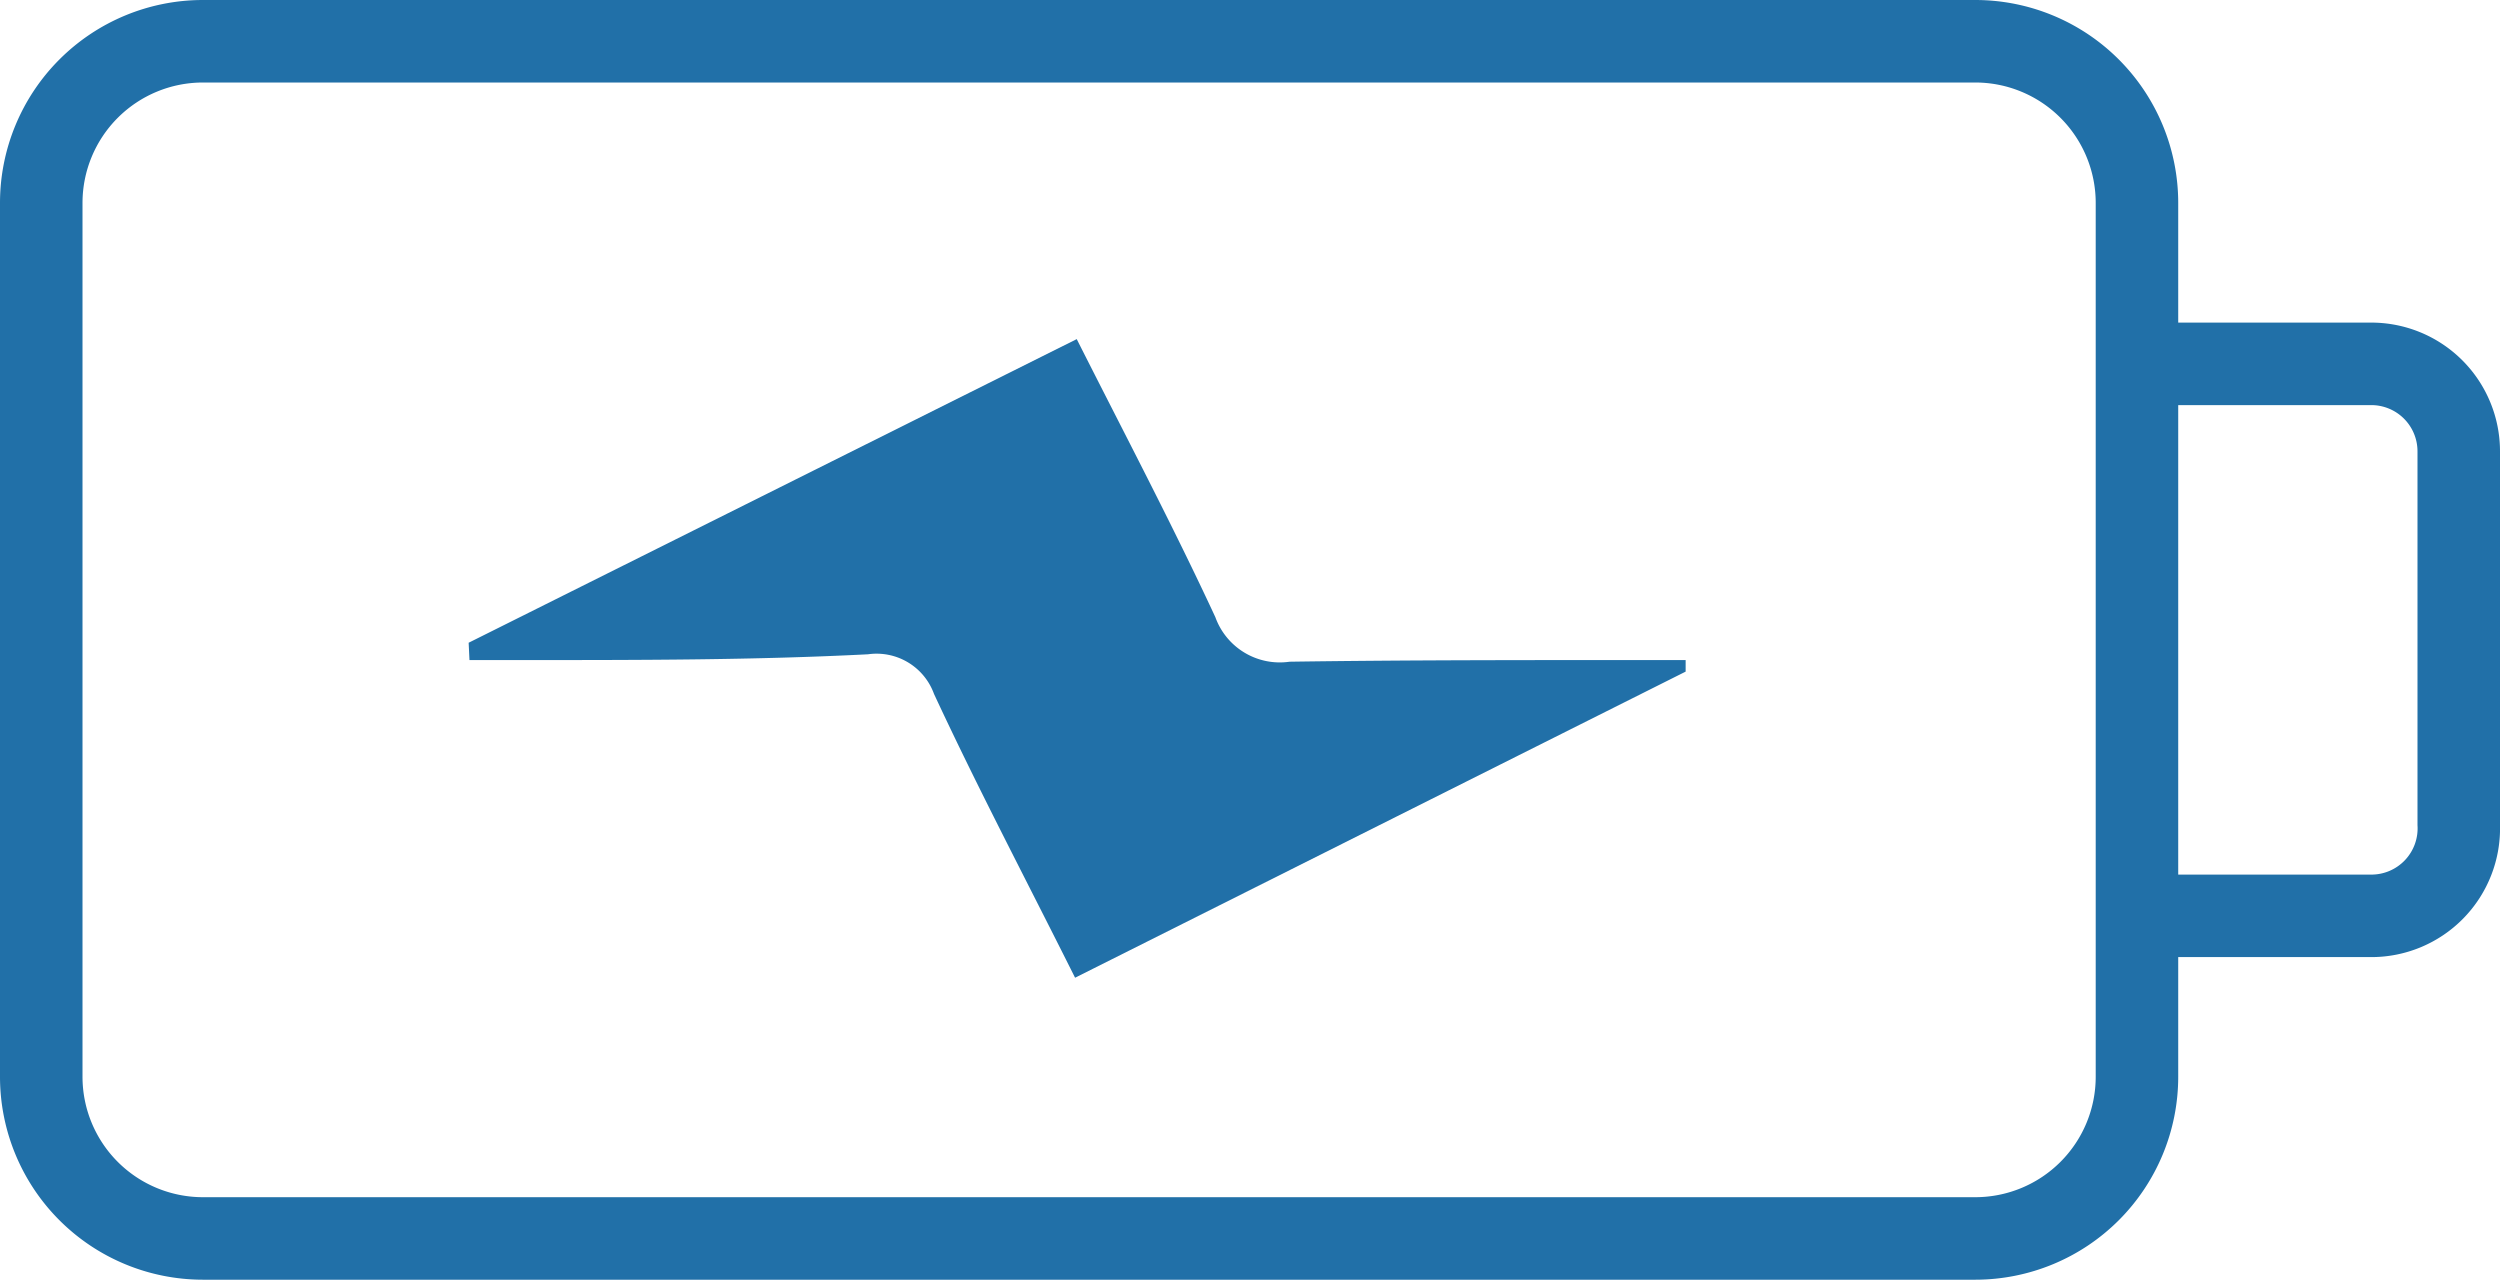
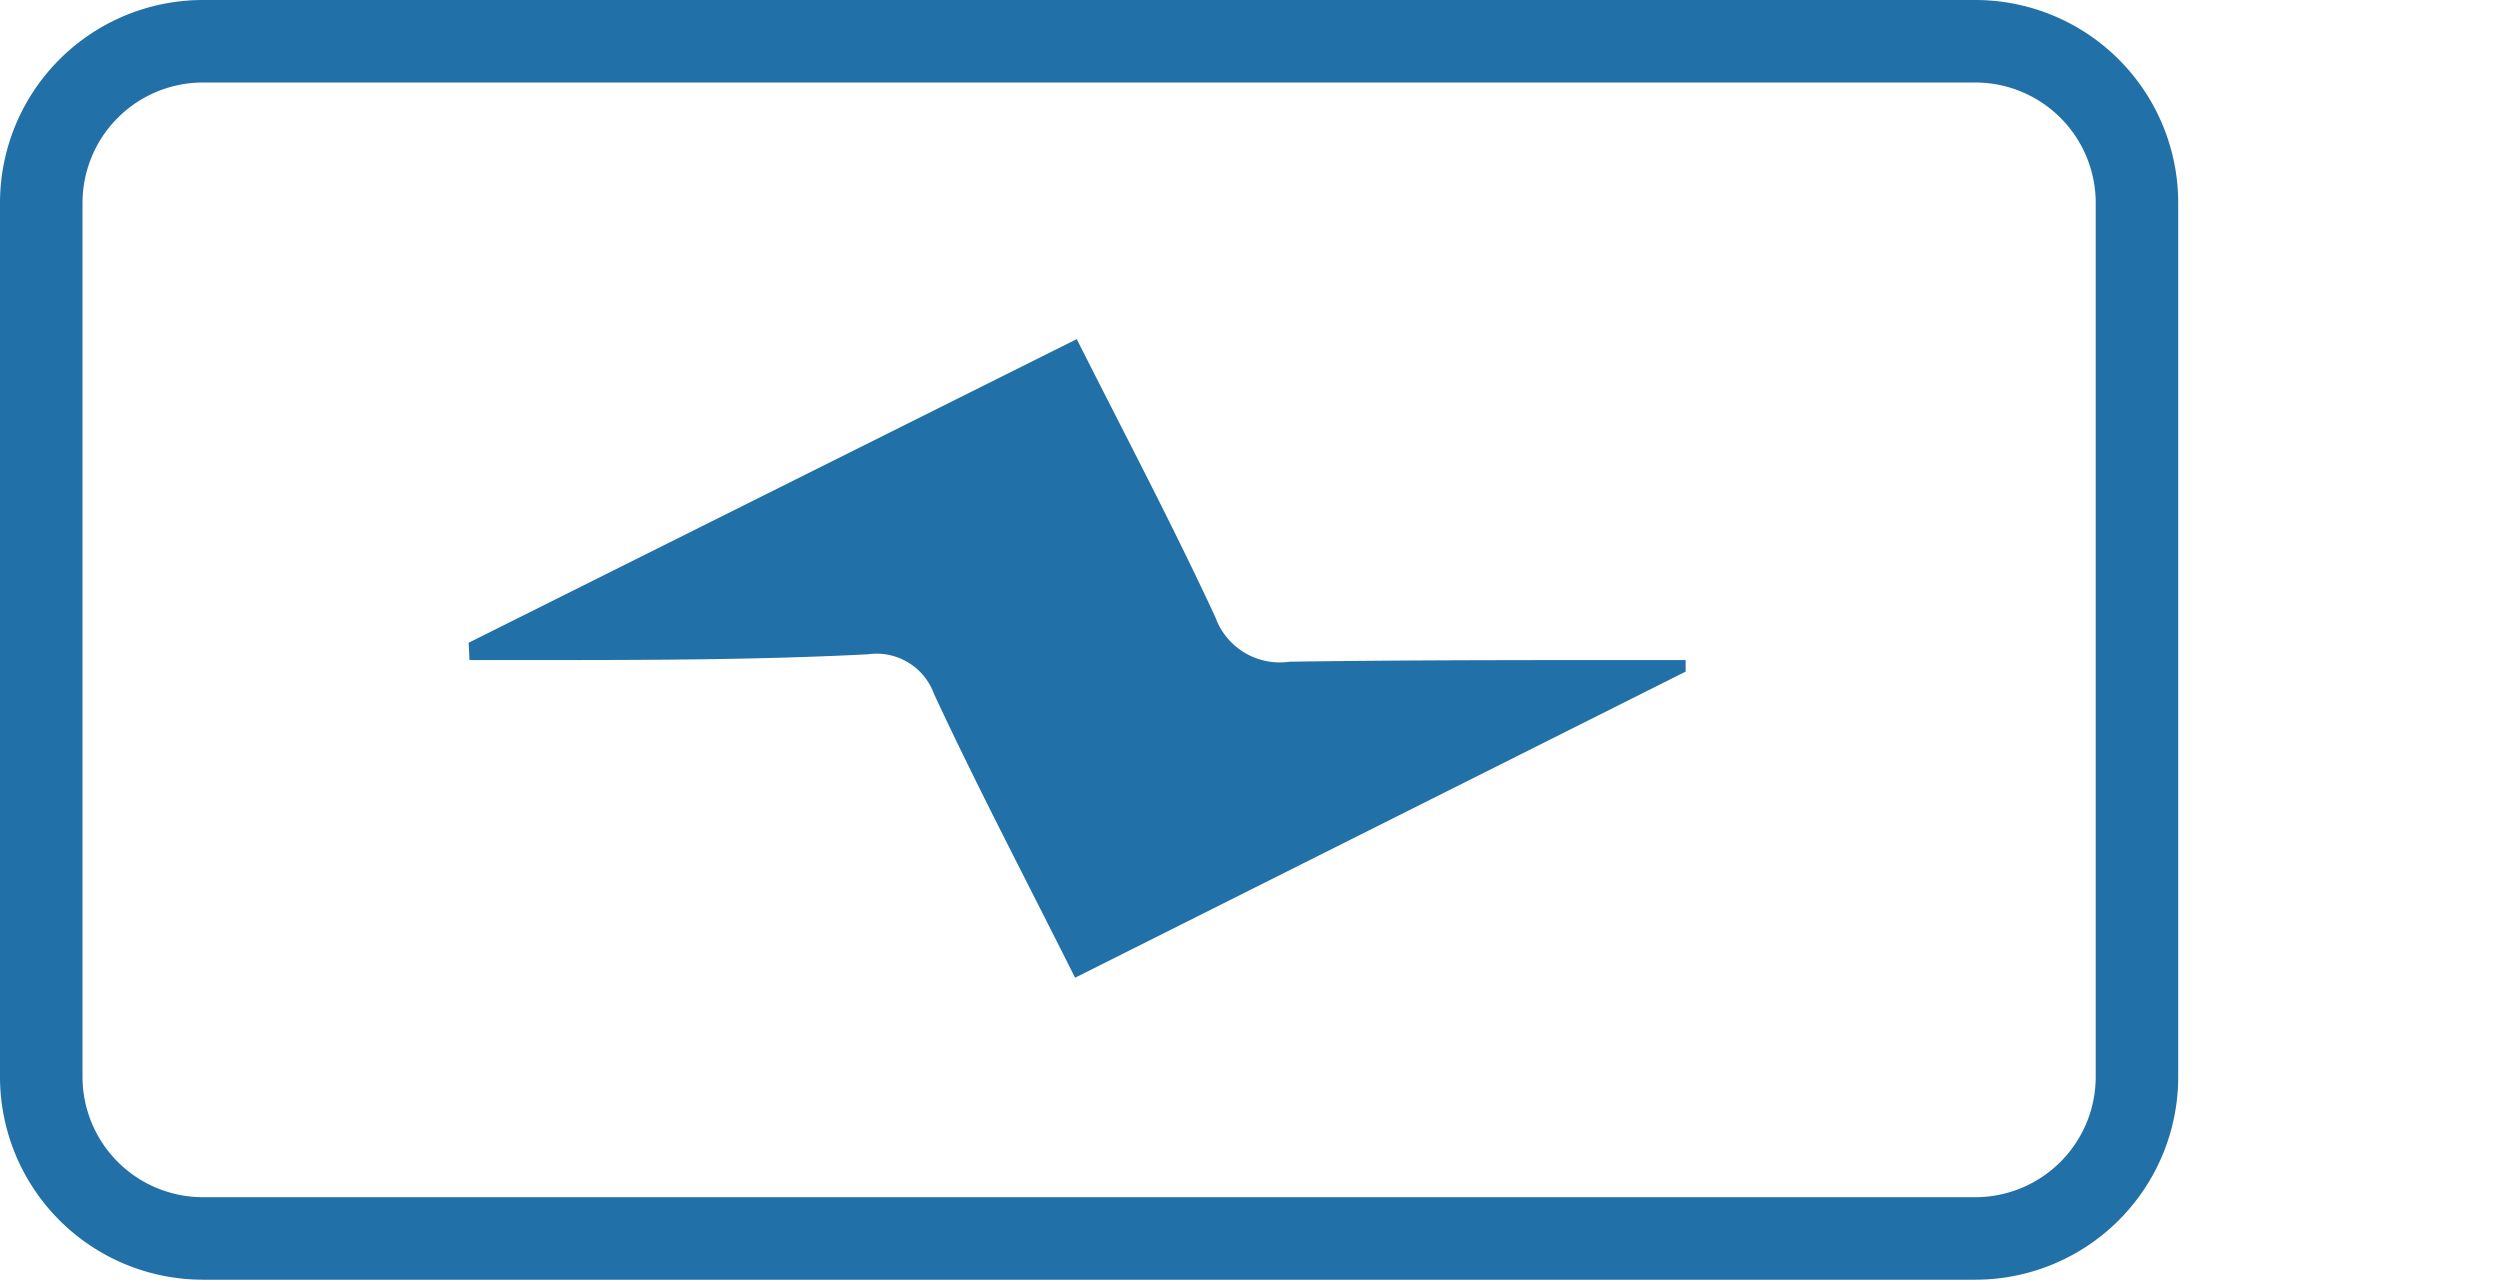
<svg xmlns="http://www.w3.org/2000/svg" viewBox="0 0 30.3 15.51">
  <g id="Layer_2" data-name="Layer 2">
    <g id="Layer_1-2" data-name="Layer 1">
      <path d="M23.94,15.51H2.46A2.46,2.46,0,0,1,0,13.05V2.46A2.46,2.46,0,0,1,2.46,0H23.94A2.46,2.46,0,0,1,26.4,2.46V13.05A2.46,2.46,0,0,1,23.94,15.51ZM2.46,1A1.46,1.46,0,0,0,1,2.46V13.05a1.46,1.46,0,0,0,1.46,1.46H23.94a1.46,1.46,0,0,0,1.46-1.46V2.46A1.46,1.46,0,0,0,23.94,1Z" style="fill:#2170a8" />
-       <path d="M28.73,11.6H26.31v-1h2.42A.56.56,0,0,0,29.3,10V5.47a.56.56,0,0,0-.57-.56H26.34v-1h2.39A1.56,1.56,0,0,1,30.3,5.47V10A1.56,1.56,0,0,1,28.73,11.6Z" style="fill:#2170a8" />
      <path d="M5.68,7.79l7.37-3.68c.58,1.15,1.16,2.25,1.68,3.37a.83.83,0,0,0,.9.54C17,8,18.39,8,19.78,8h.65l0,.14-7.4,3.71c-.59-1.18-1.18-2.3-1.71-3.44a.74.74,0,0,0-.8-.48C9.16,8,7.75,8,6.35,8H5.69Z" style="fill:#2170a8" />
    </g>
  </g>
</svg>